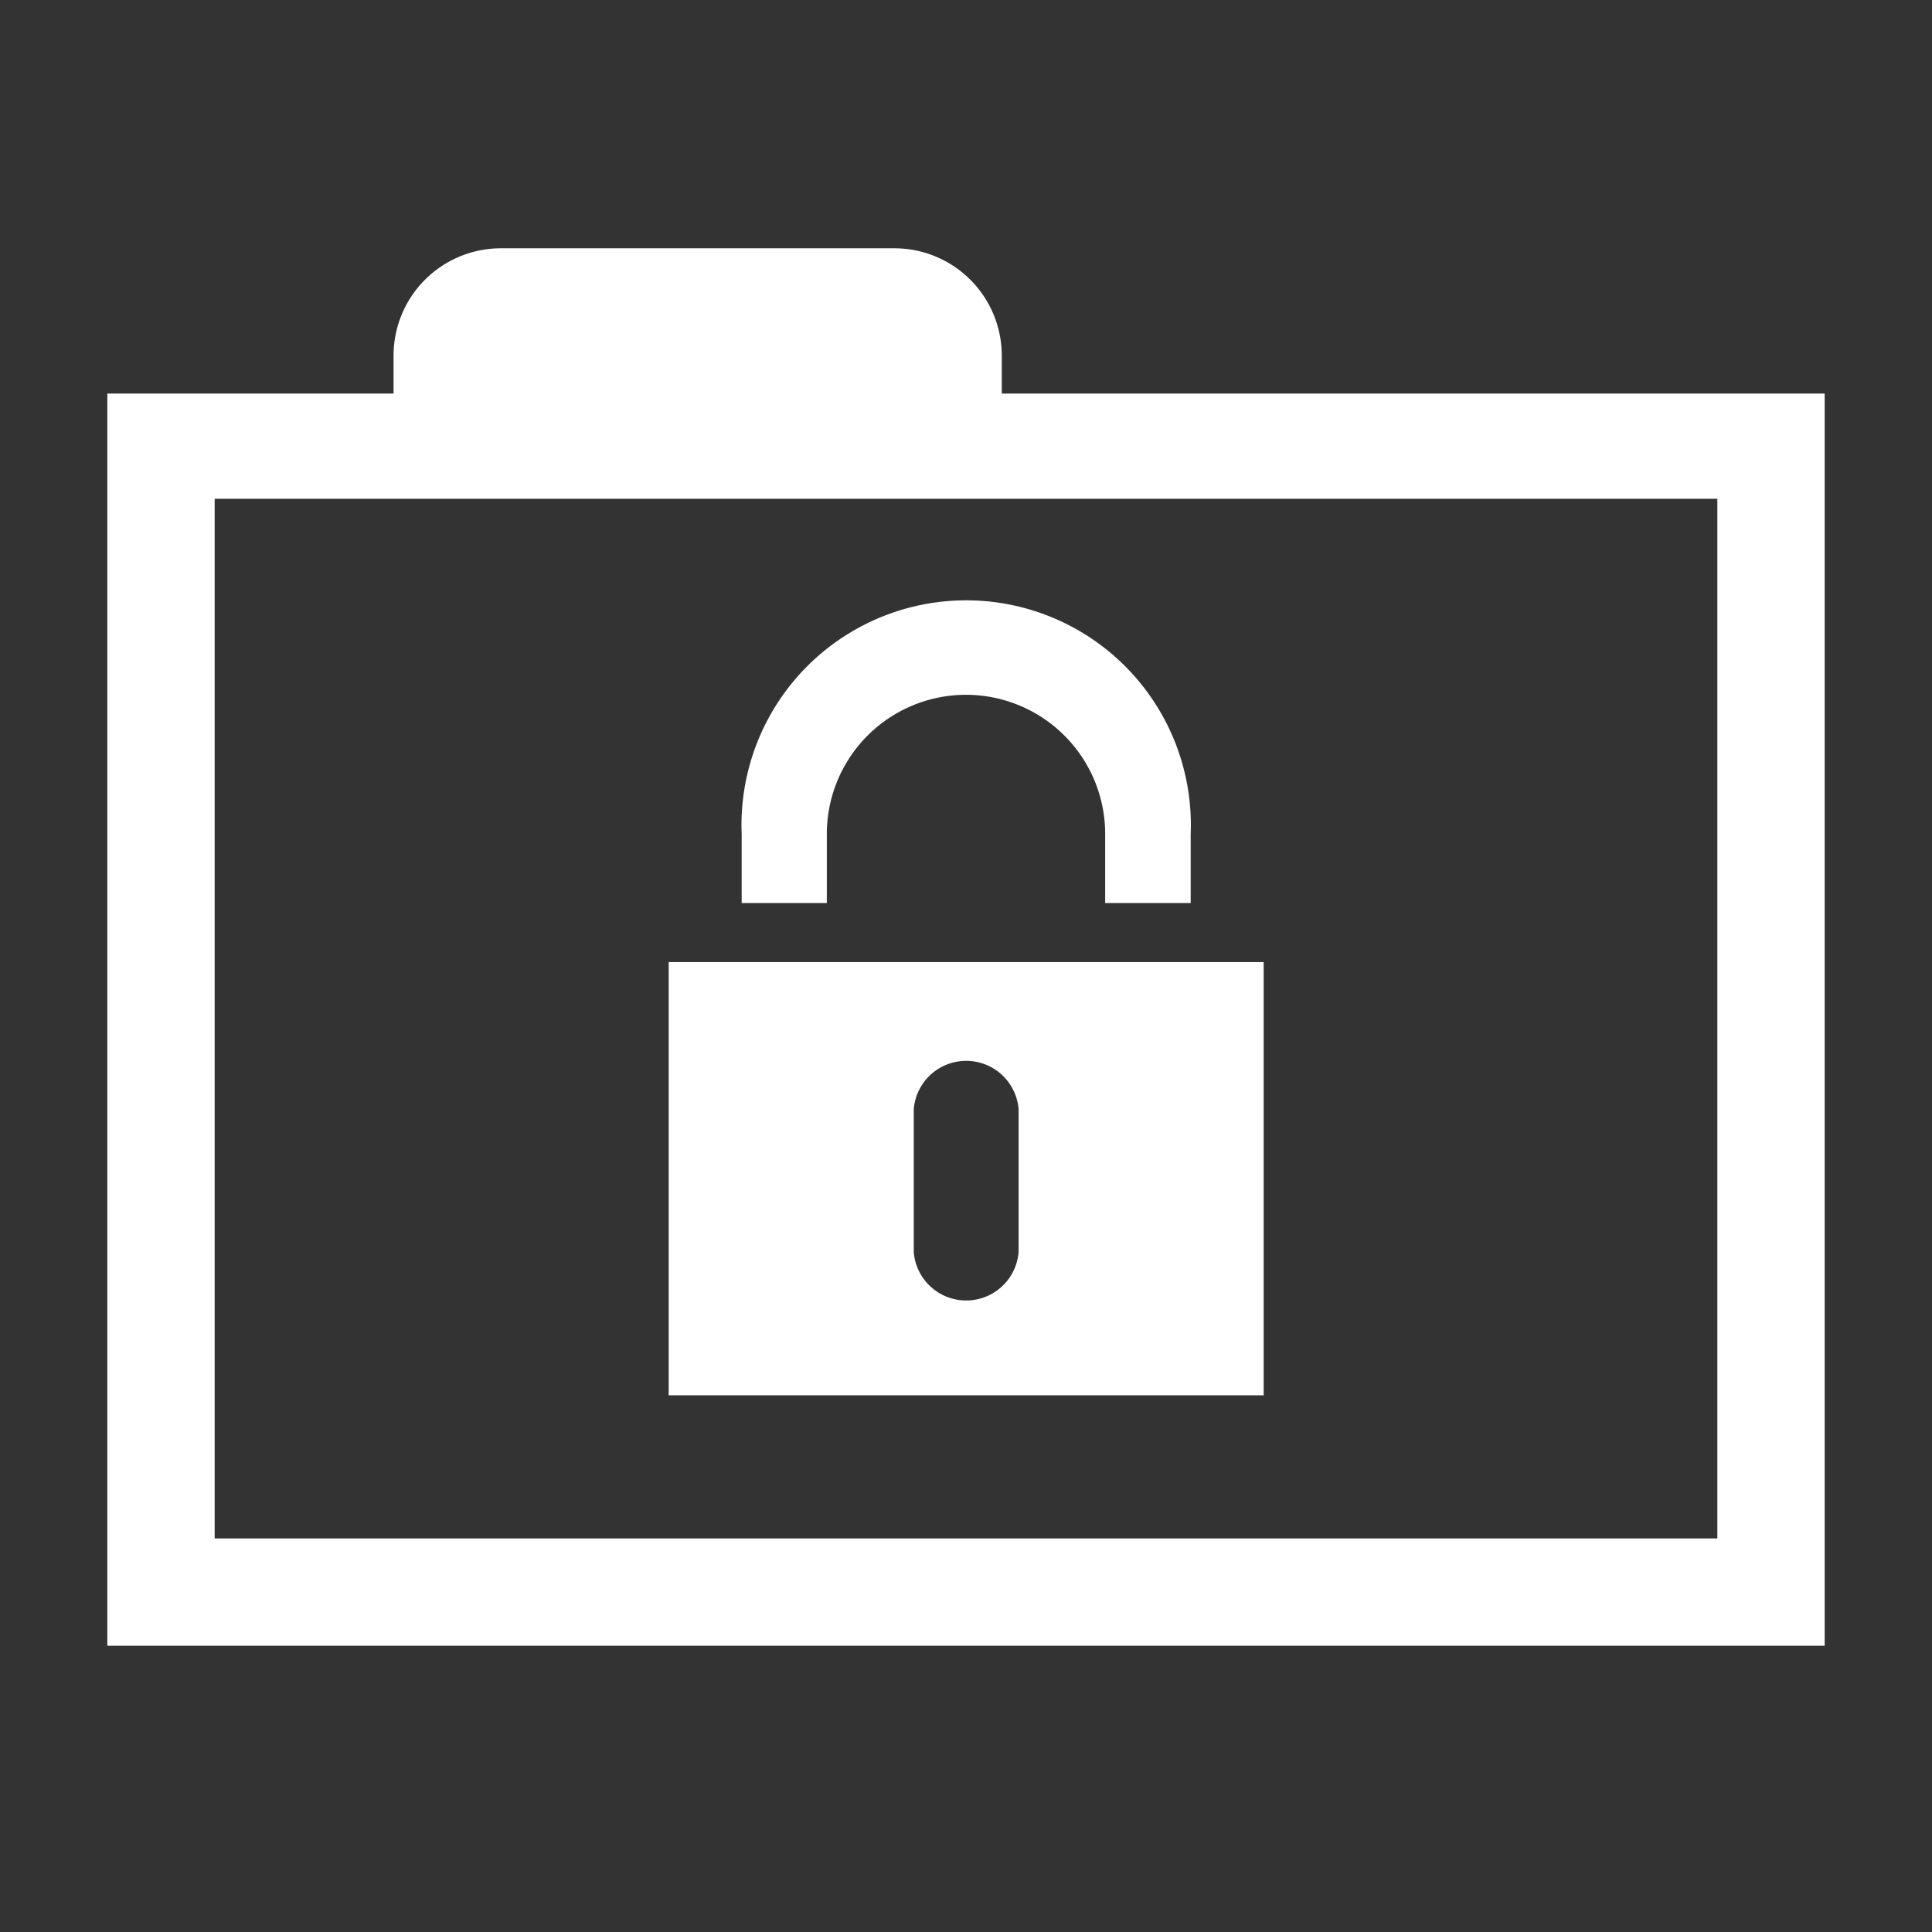
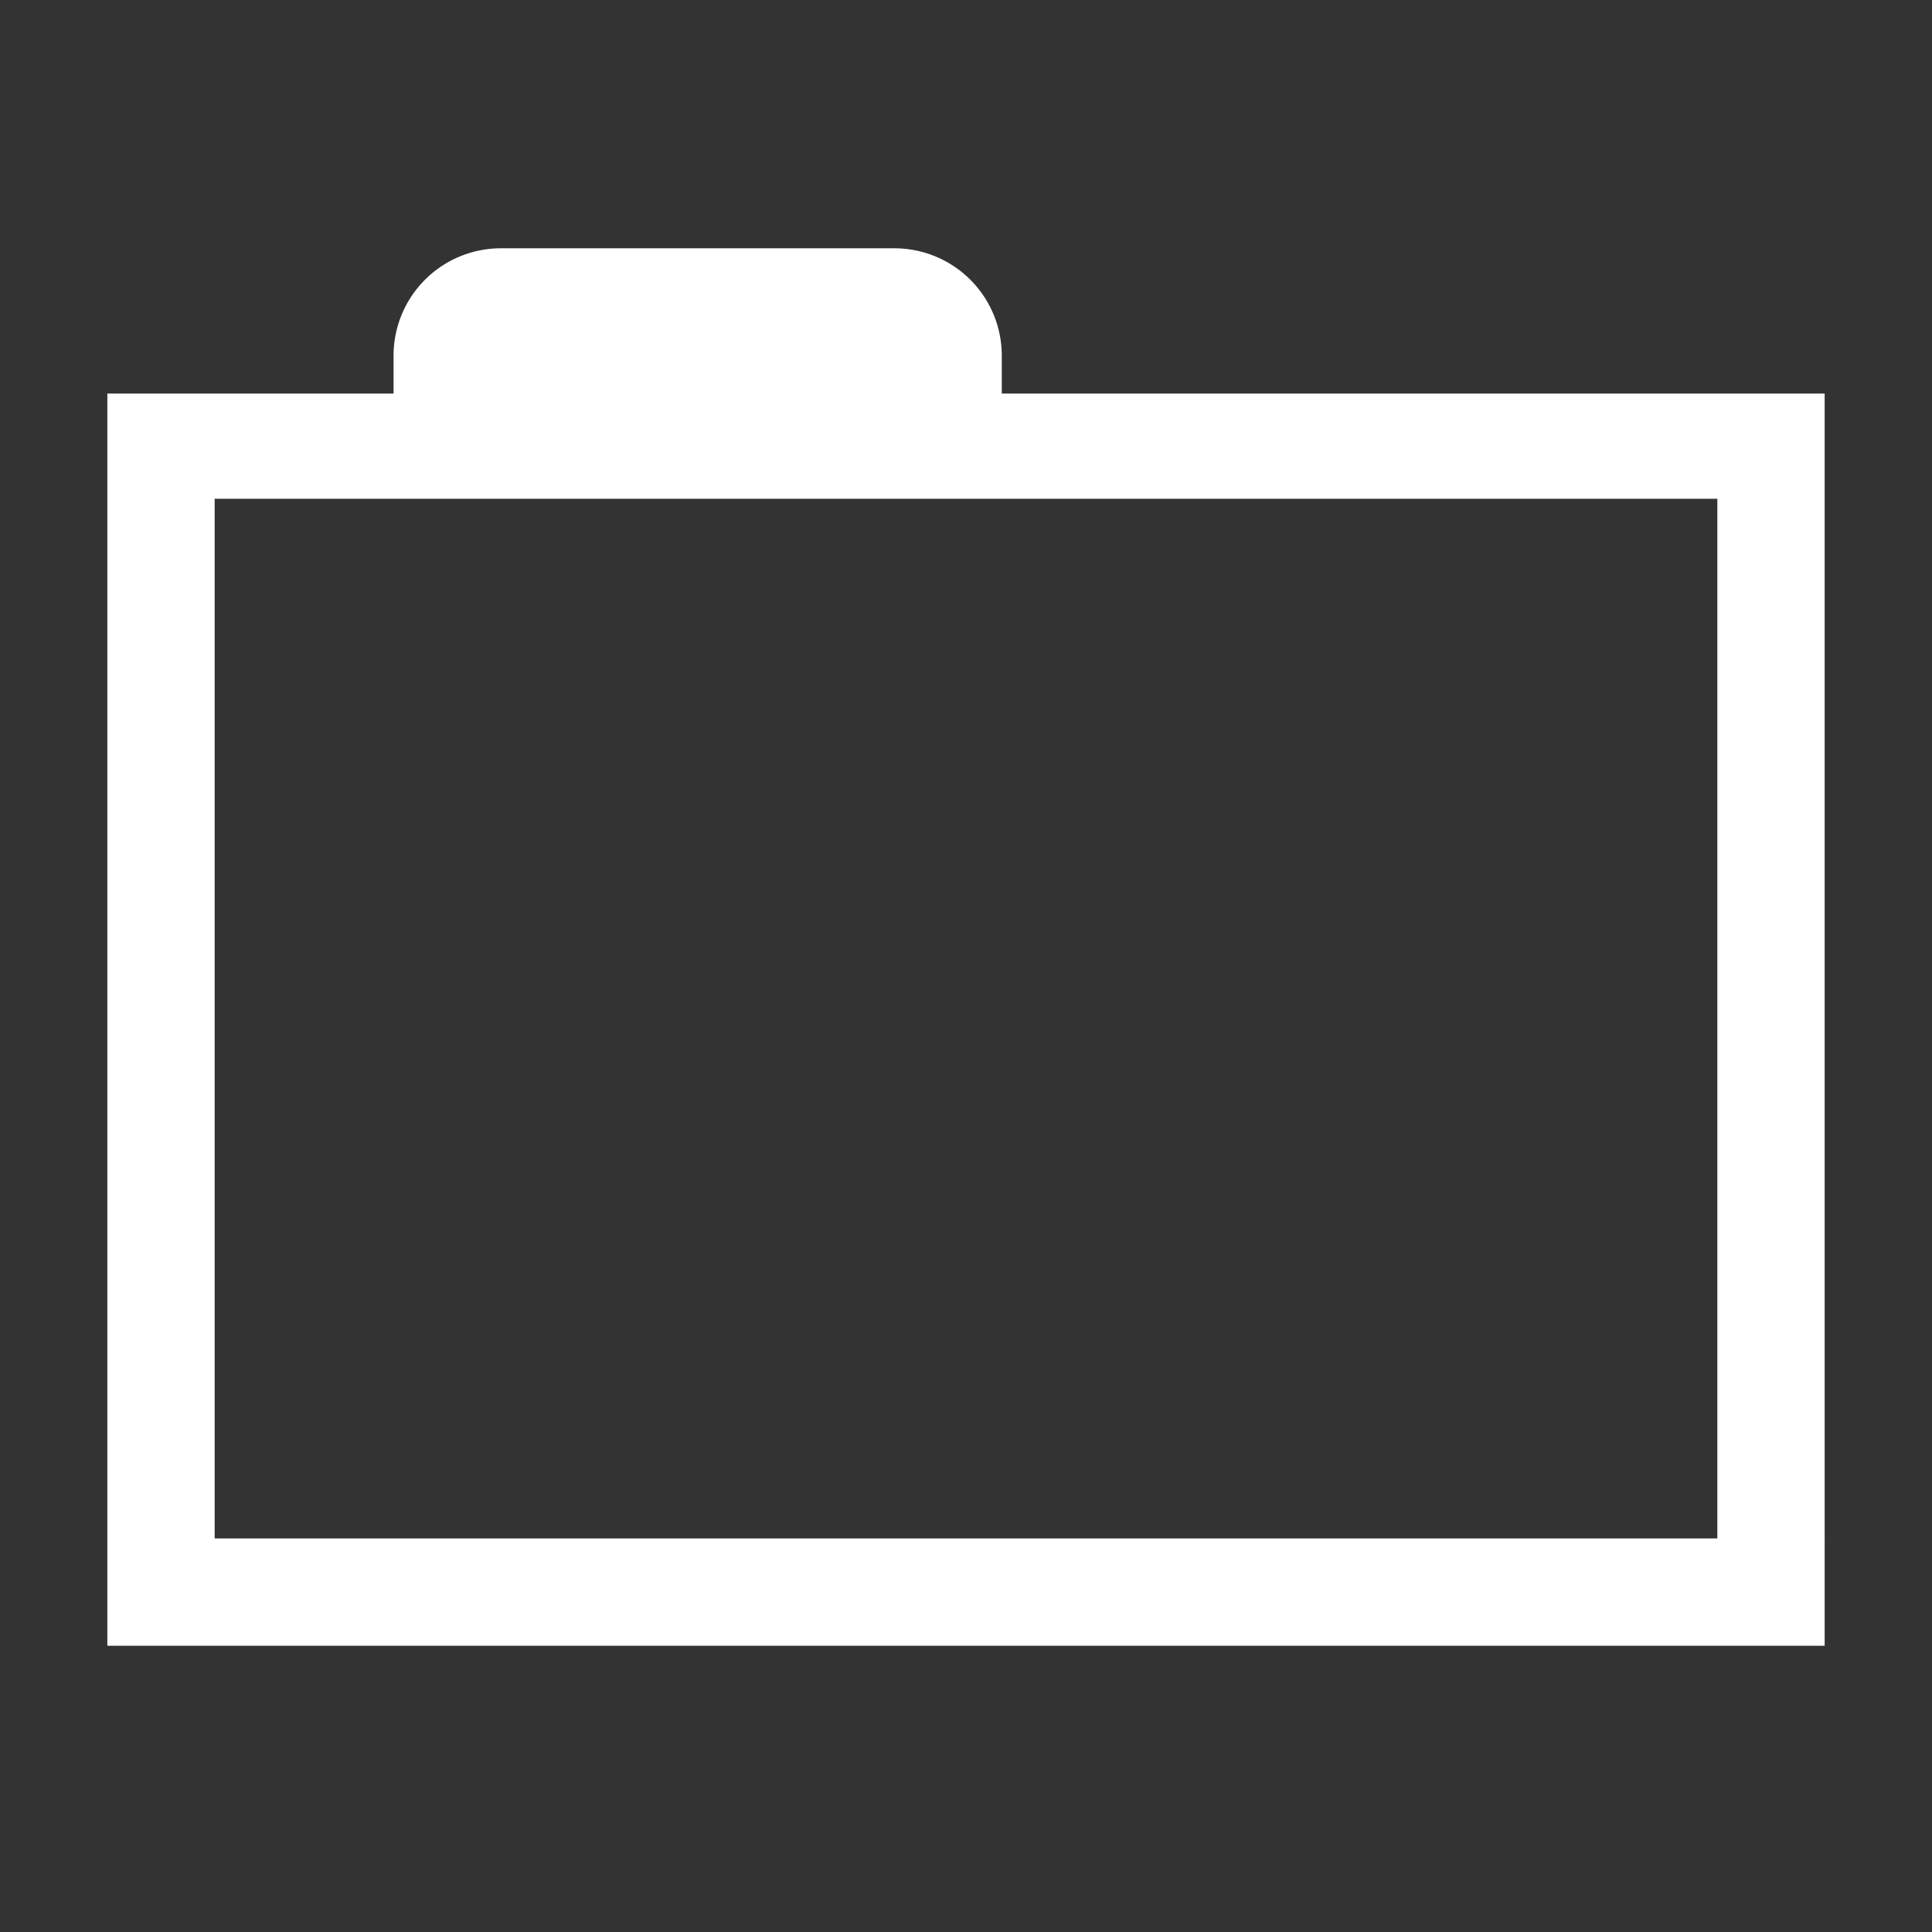
<svg xmlns="http://www.w3.org/2000/svg" width="16" height="16" viewBox="0 0 54 54">
  <rect x="0" y="0" width="54" height="54" fill="#333333" stroke="none" />
-   <path d="M23.11 23.31a3.89 3.89 0 1 1 7.78 0v1.93h2.39v-1.93a6.28 6.28 0 1 0-12.55 0v1.93h2.38Zm-4.42 3.58V39h16.63V26.89ZM28.47 35a1.47 1.47 0 0 1-2.93 0v-4a1.47 1.47 0 0 1 2.93 0Z" fill="#fff" />
  <path d="M28 11V9.94a3 3 0 0 0-3-3H14a3 3 0 0 0-3 3V11H3v35h48V11Zm20 32H6V13.94h42Z" fill="#fff" />
</svg>